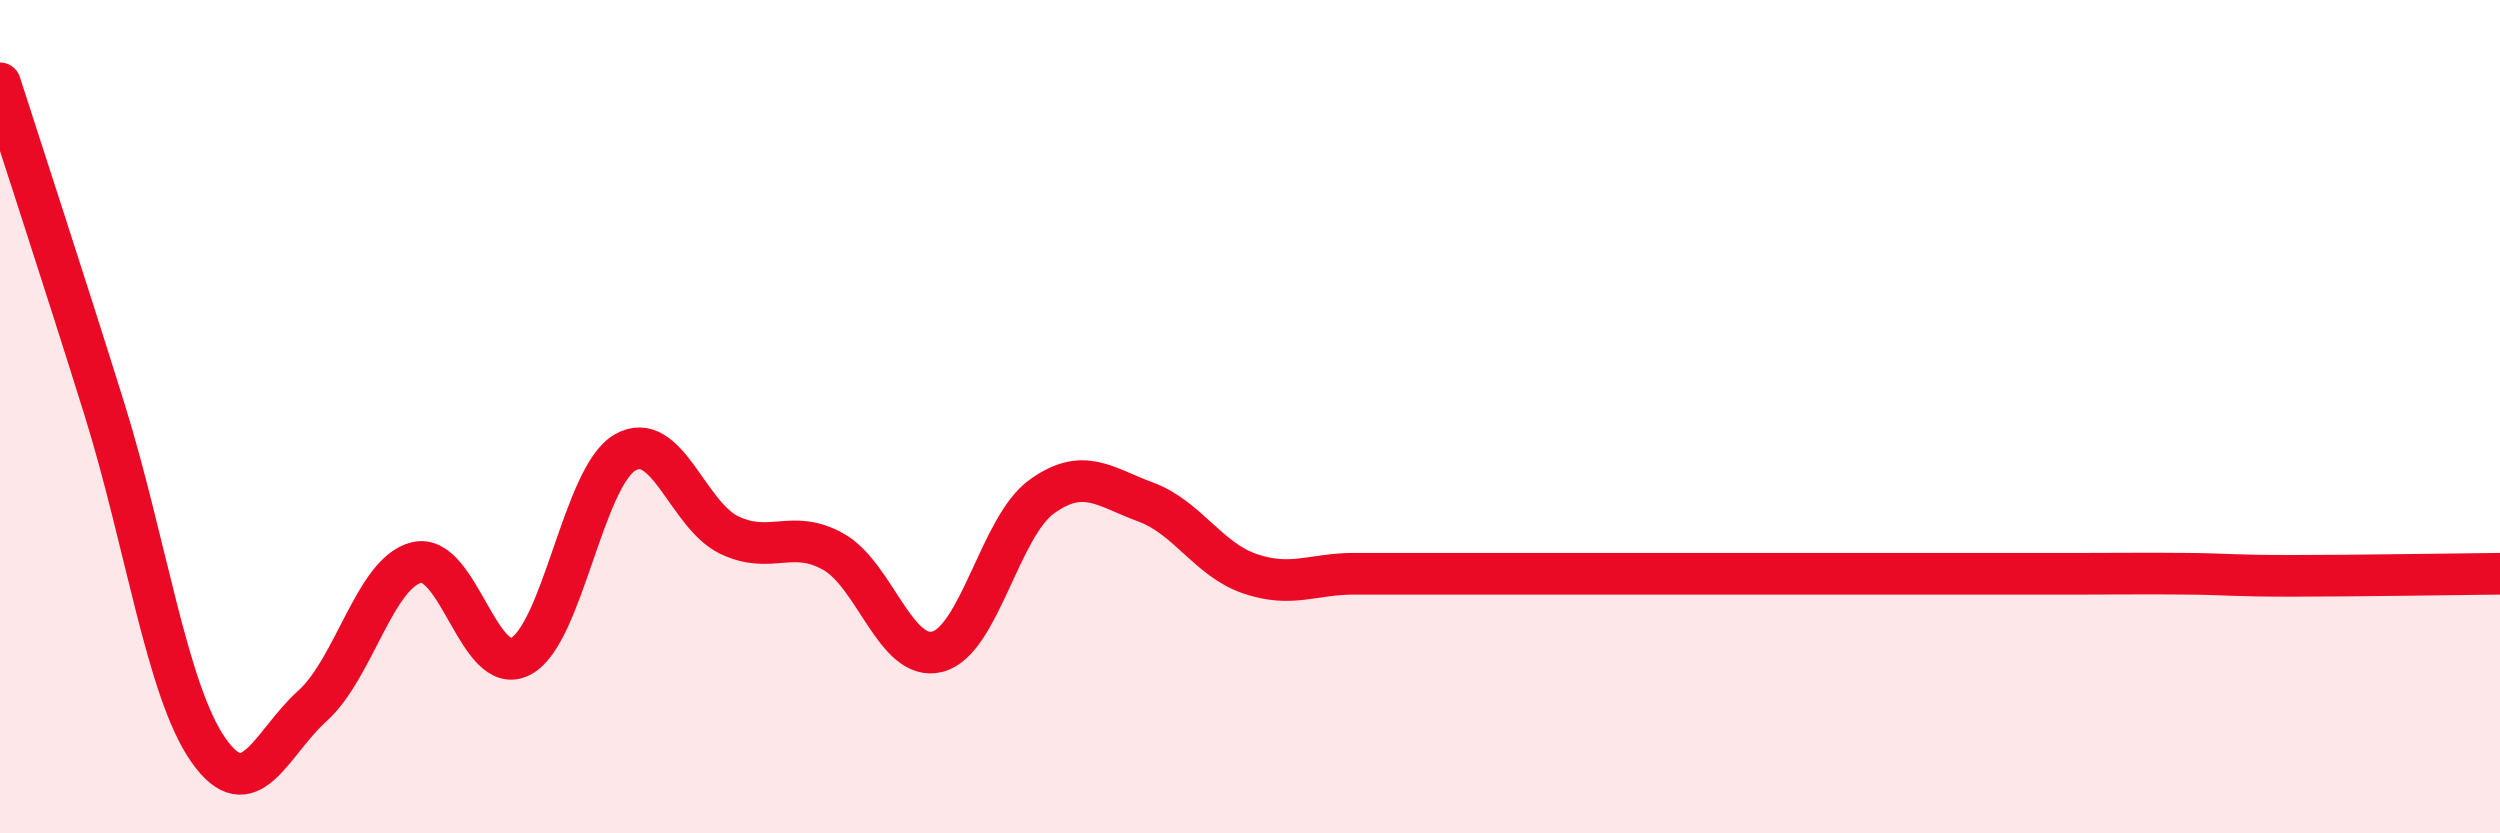
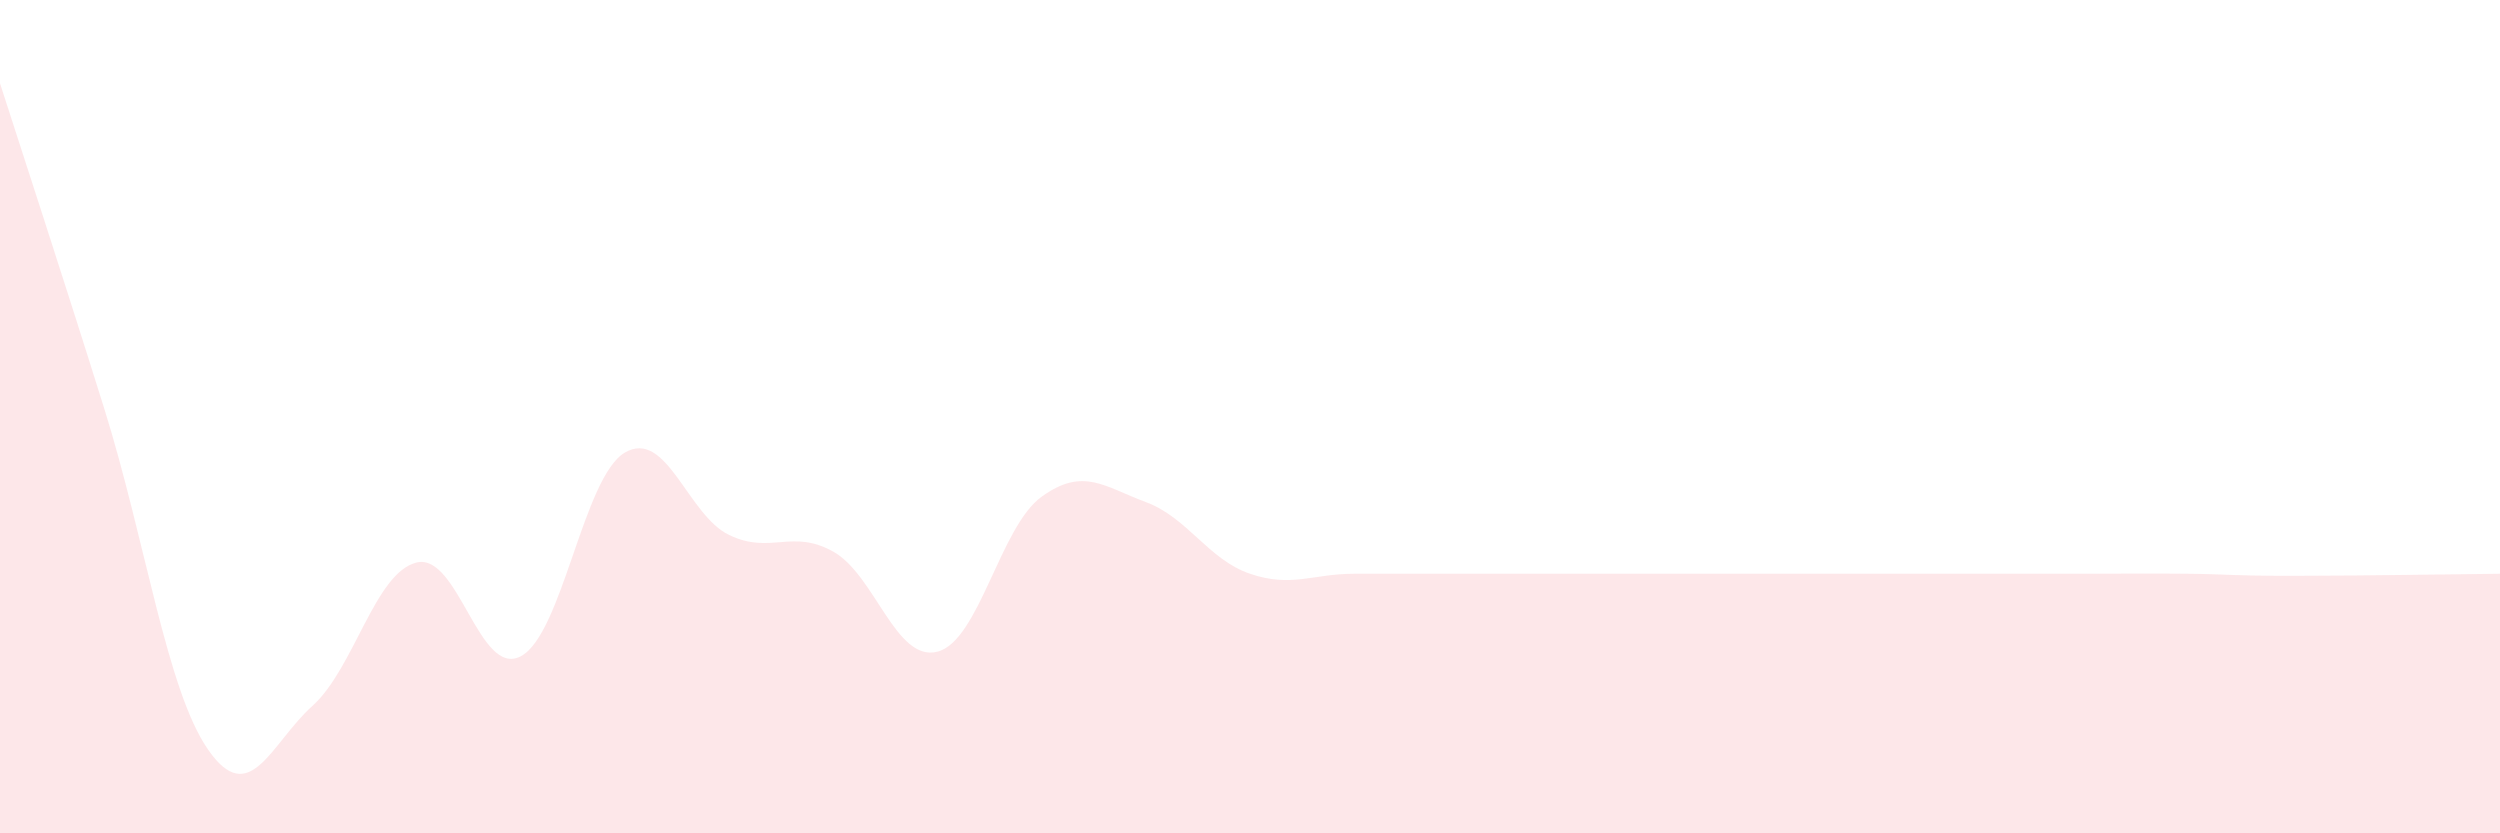
<svg xmlns="http://www.w3.org/2000/svg" width="60" height="20" viewBox="0 0 60 20">
  <path d="M 0,2 C 0.5,3.56 1.5,6.6 2.5,9.8 C 3.5,13 4,16.57 5,18 C 6,19.43 6.5,17.84 7.5,16.94 C 8.5,16.04 9,13.74 10,13.5 C 11,13.26 11.5,16.28 12.5,15.75 C 13.5,15.22 14,11.44 15,10.86 C 16,10.28 16.5,12.36 17.5,12.84 C 18.5,13.32 19,12.68 20,13.24 C 21,13.8 21.5,15.9 22.5,15.64 C 23.5,15.38 24,12.64 25,11.92 C 26,11.2 26.5,11.68 27.5,12.05 C 28.5,12.42 29,13.43 30,13.77 C 31,14.11 31.5,13.77 32.5,13.77 C 33.5,13.77 34,13.77 35,13.77 C 36,13.77 36.5,13.77 37.5,13.77 C 38.5,13.77 39,13.77 40,13.77 C 41,13.77 41.5,13.77 42.5,13.77 C 43.5,13.77 44,13.77 45,13.77 C 46,13.77 46.5,13.77 47.5,13.77 C 48.5,13.77 49,13.77 50,13.77 C 51,13.77 51.5,13.76 52.5,13.77 C 53.5,13.78 53.5,13.82 55,13.82 C 56.5,13.82 59,13.78 60,13.77L60 20L0 20Z" fill="#EB0A25" opacity="0.1" stroke-linecap="round" stroke-linejoin="round" />
-   <path d="M 0,2 C 0.5,3.56 1.5,6.6 2.5,9.8 C 3.5,13 4,16.57 5,18 C 6,19.43 6.5,17.84 7.5,16.94 C 8.5,16.04 9,13.74 10,13.5 C 11,13.26 11.5,16.28 12.5,15.75 C 13.5,15.22 14,11.44 15,10.86 C 16,10.28 16.5,12.36 17.5,12.84 C 18.5,13.32 19,12.68 20,13.24 C 21,13.8 21.5,15.9 22.5,15.64 C 23.5,15.38 24,12.64 25,11.92 C 26,11.2 26.5,11.68 27.5,12.05 C 28.5,12.42 29,13.43 30,13.77 C 31,14.11 31.5,13.77 32.5,13.77 C 33.5,13.77 34,13.77 35,13.77 C 36,13.77 36.5,13.77 37.5,13.77 C 38.5,13.77 39,13.77 40,13.77 C 41,13.77 41.5,13.77 42.5,13.77 C 43.5,13.77 44,13.77 45,13.77 C 46,13.77 46.5,13.77 47.5,13.77 C 48.5,13.77 49,13.77 50,13.77 C 51,13.77 51.5,13.76 52.5,13.77 C 53.5,13.78 53.5,13.82 55,13.82 C 56.5,13.82 59,13.78 60,13.77" stroke="#EB0A25" stroke-width="1" fill="none" stroke-linecap="round" stroke-linejoin="round" />
</svg>